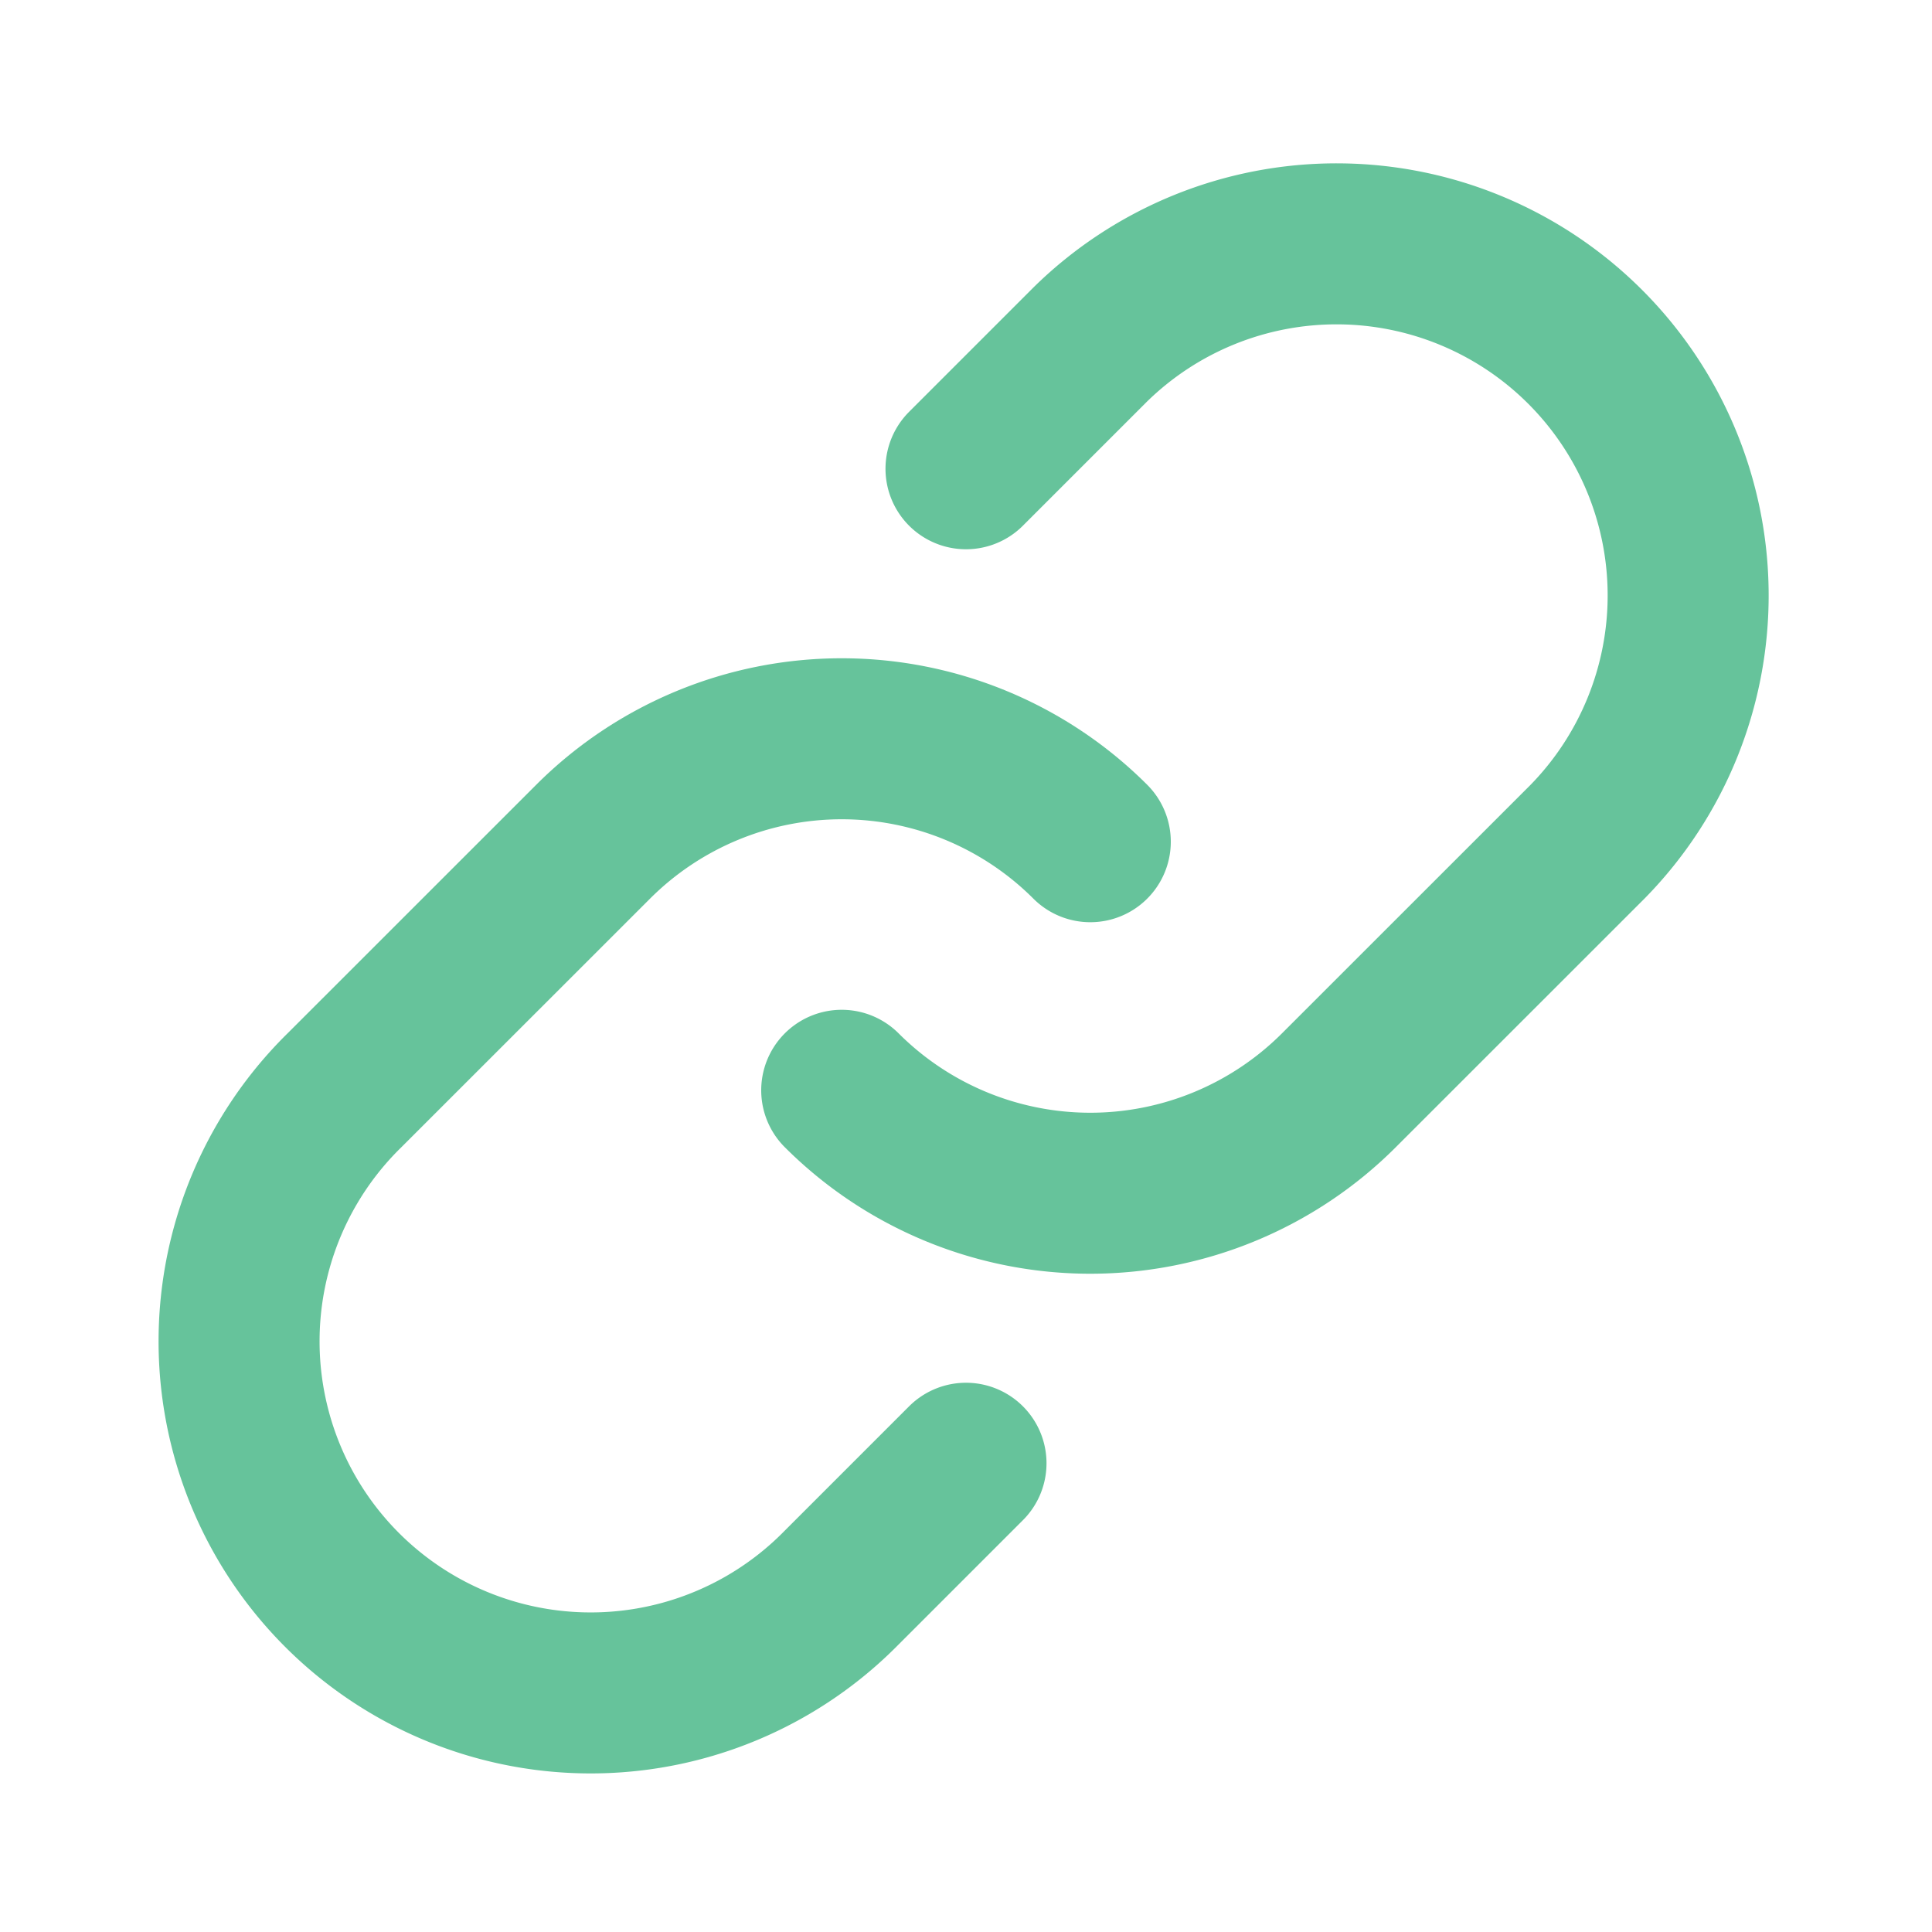
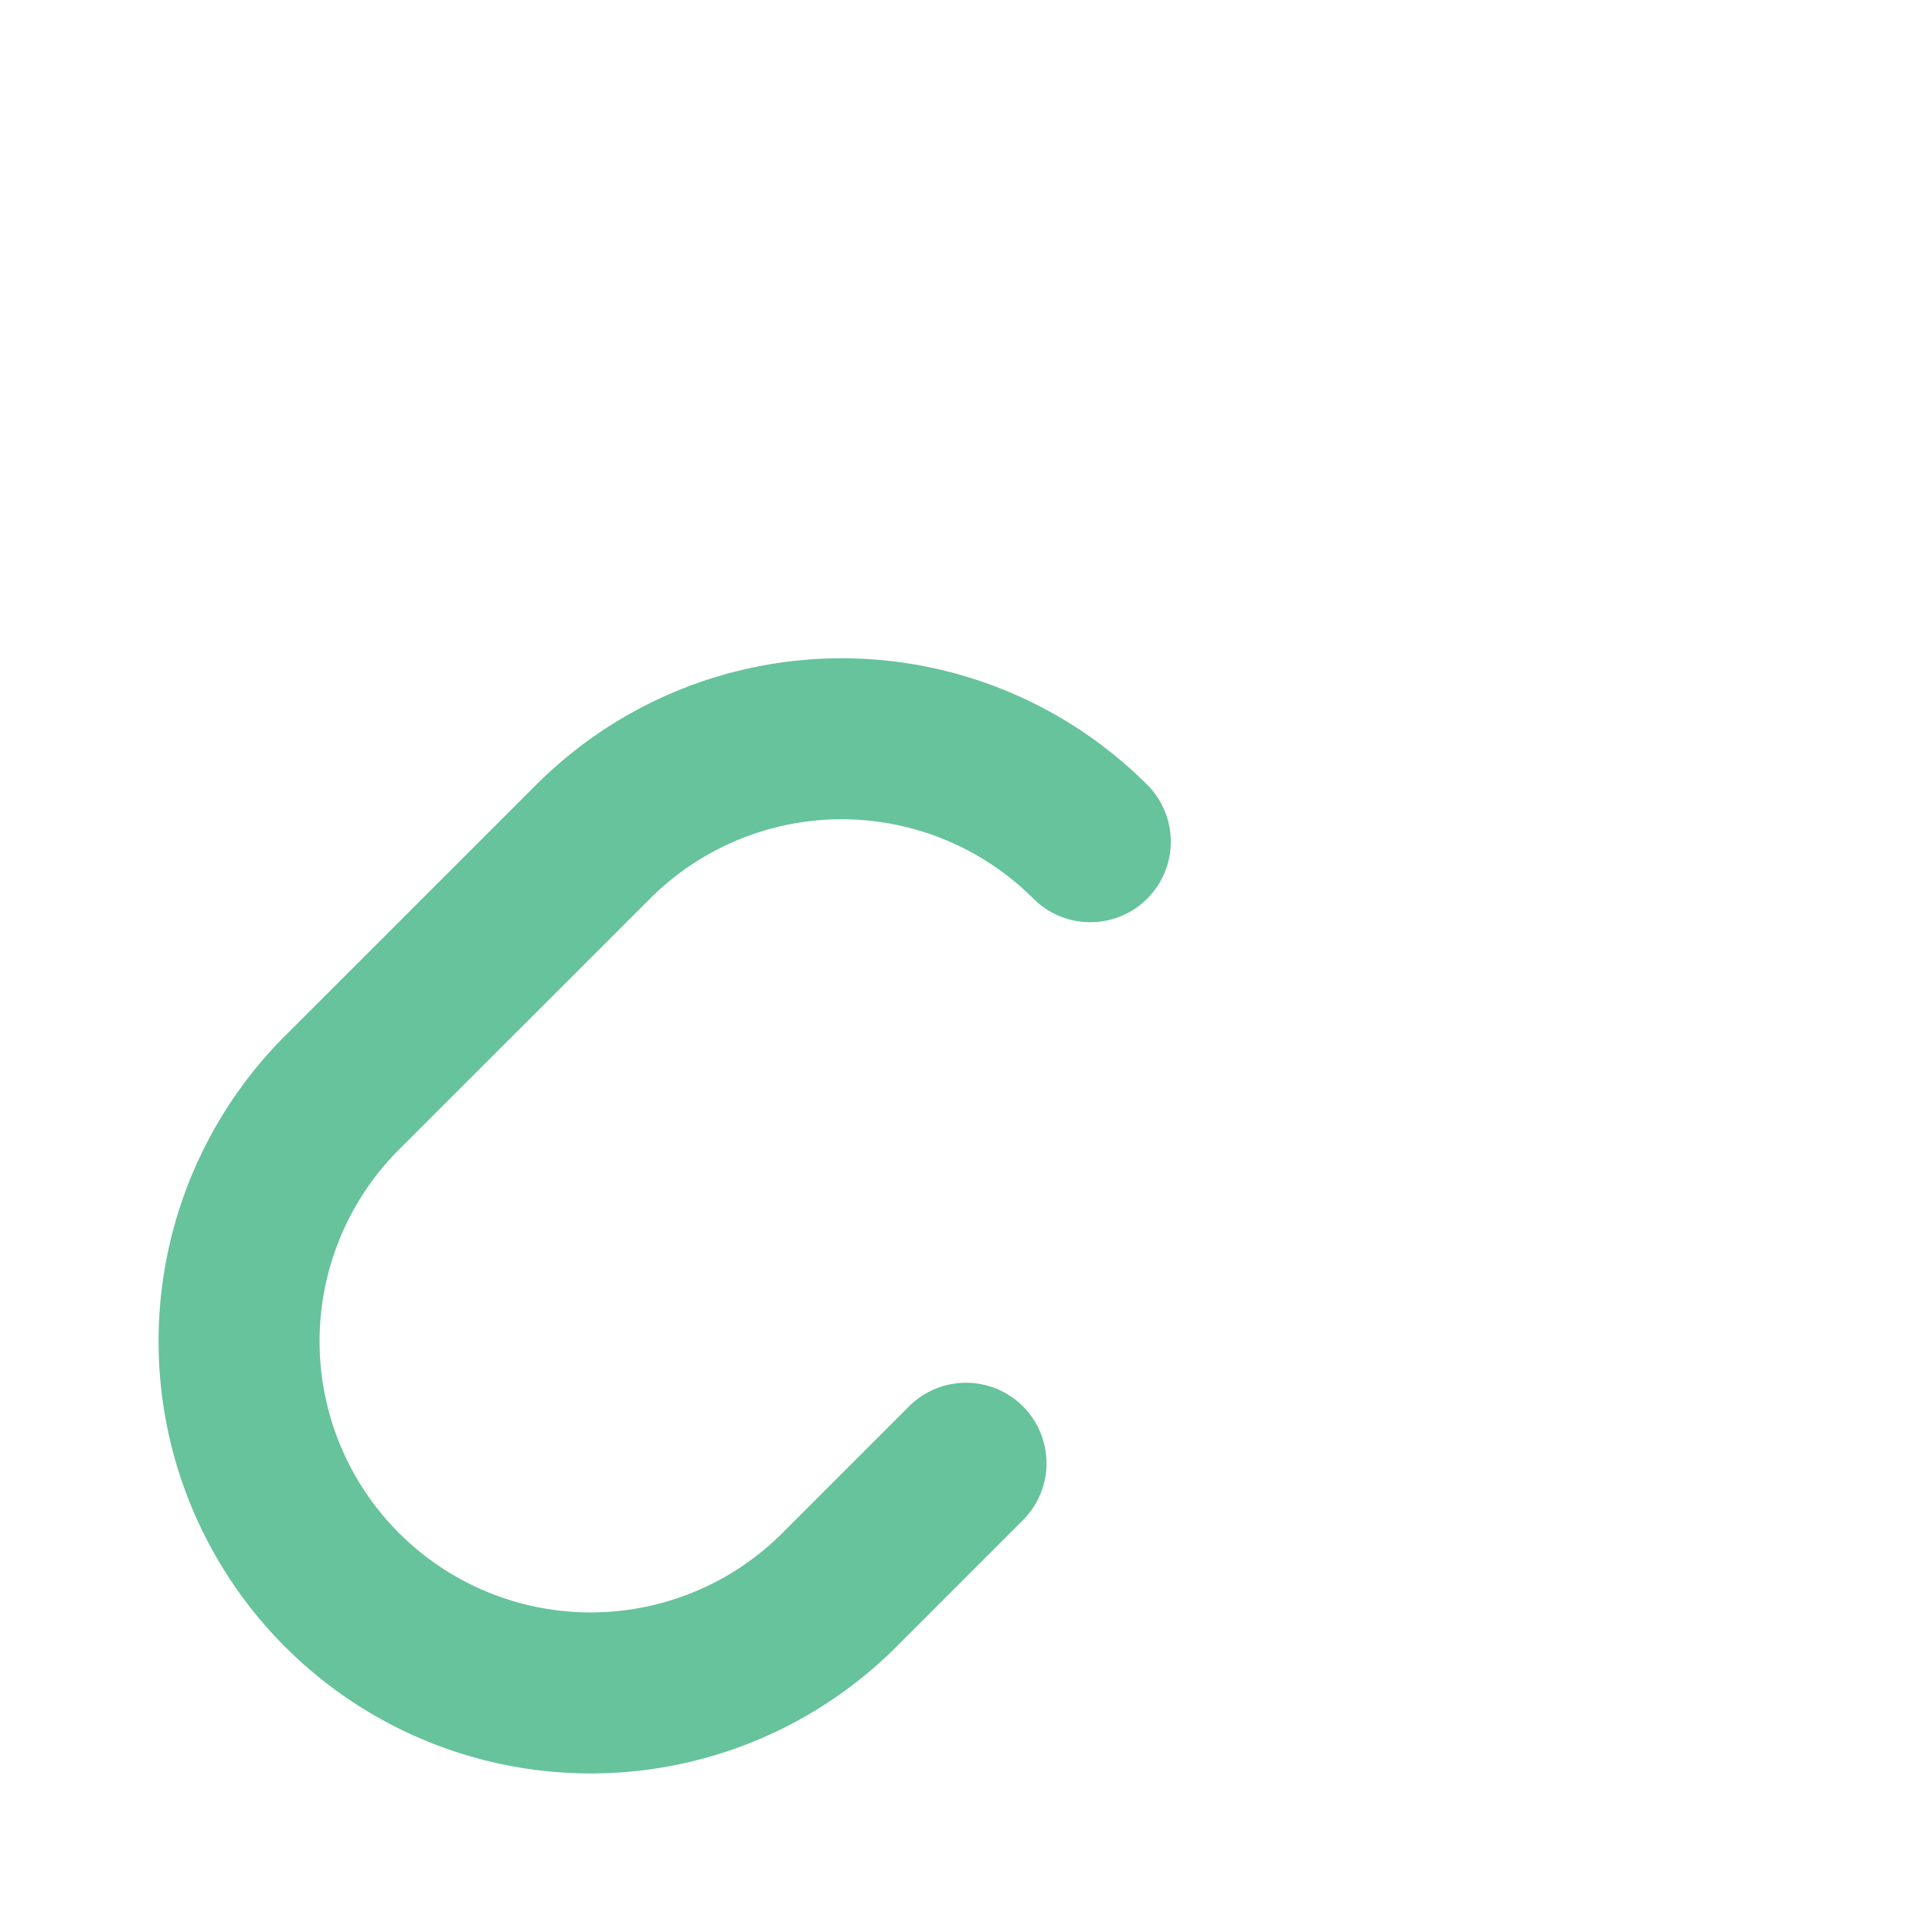
<svg xmlns="http://www.w3.org/2000/svg" width="24" height="24" viewBox="0 0 24 24" fill="none">
  <path d="M13.544 10.456a4.368 4.368 0 0 0-6.176 0l-3.089 3.088a4.368 4.368 0 1 0 6.177 6.177L12 18.177" stroke="#66C39B" stroke-width="2" stroke-linecap="round" stroke-linejoin="round" />
-   <path d="M10.456 13.544a4.368 4.368 0 0 0 6.176 0l3.089-3.088a4.368 4.368 0 0 0-6.177-6.177L12 5.823" stroke="#66C39B" stroke-width="2" stroke-linecap="round" stroke-linejoin="round" />
</svg>